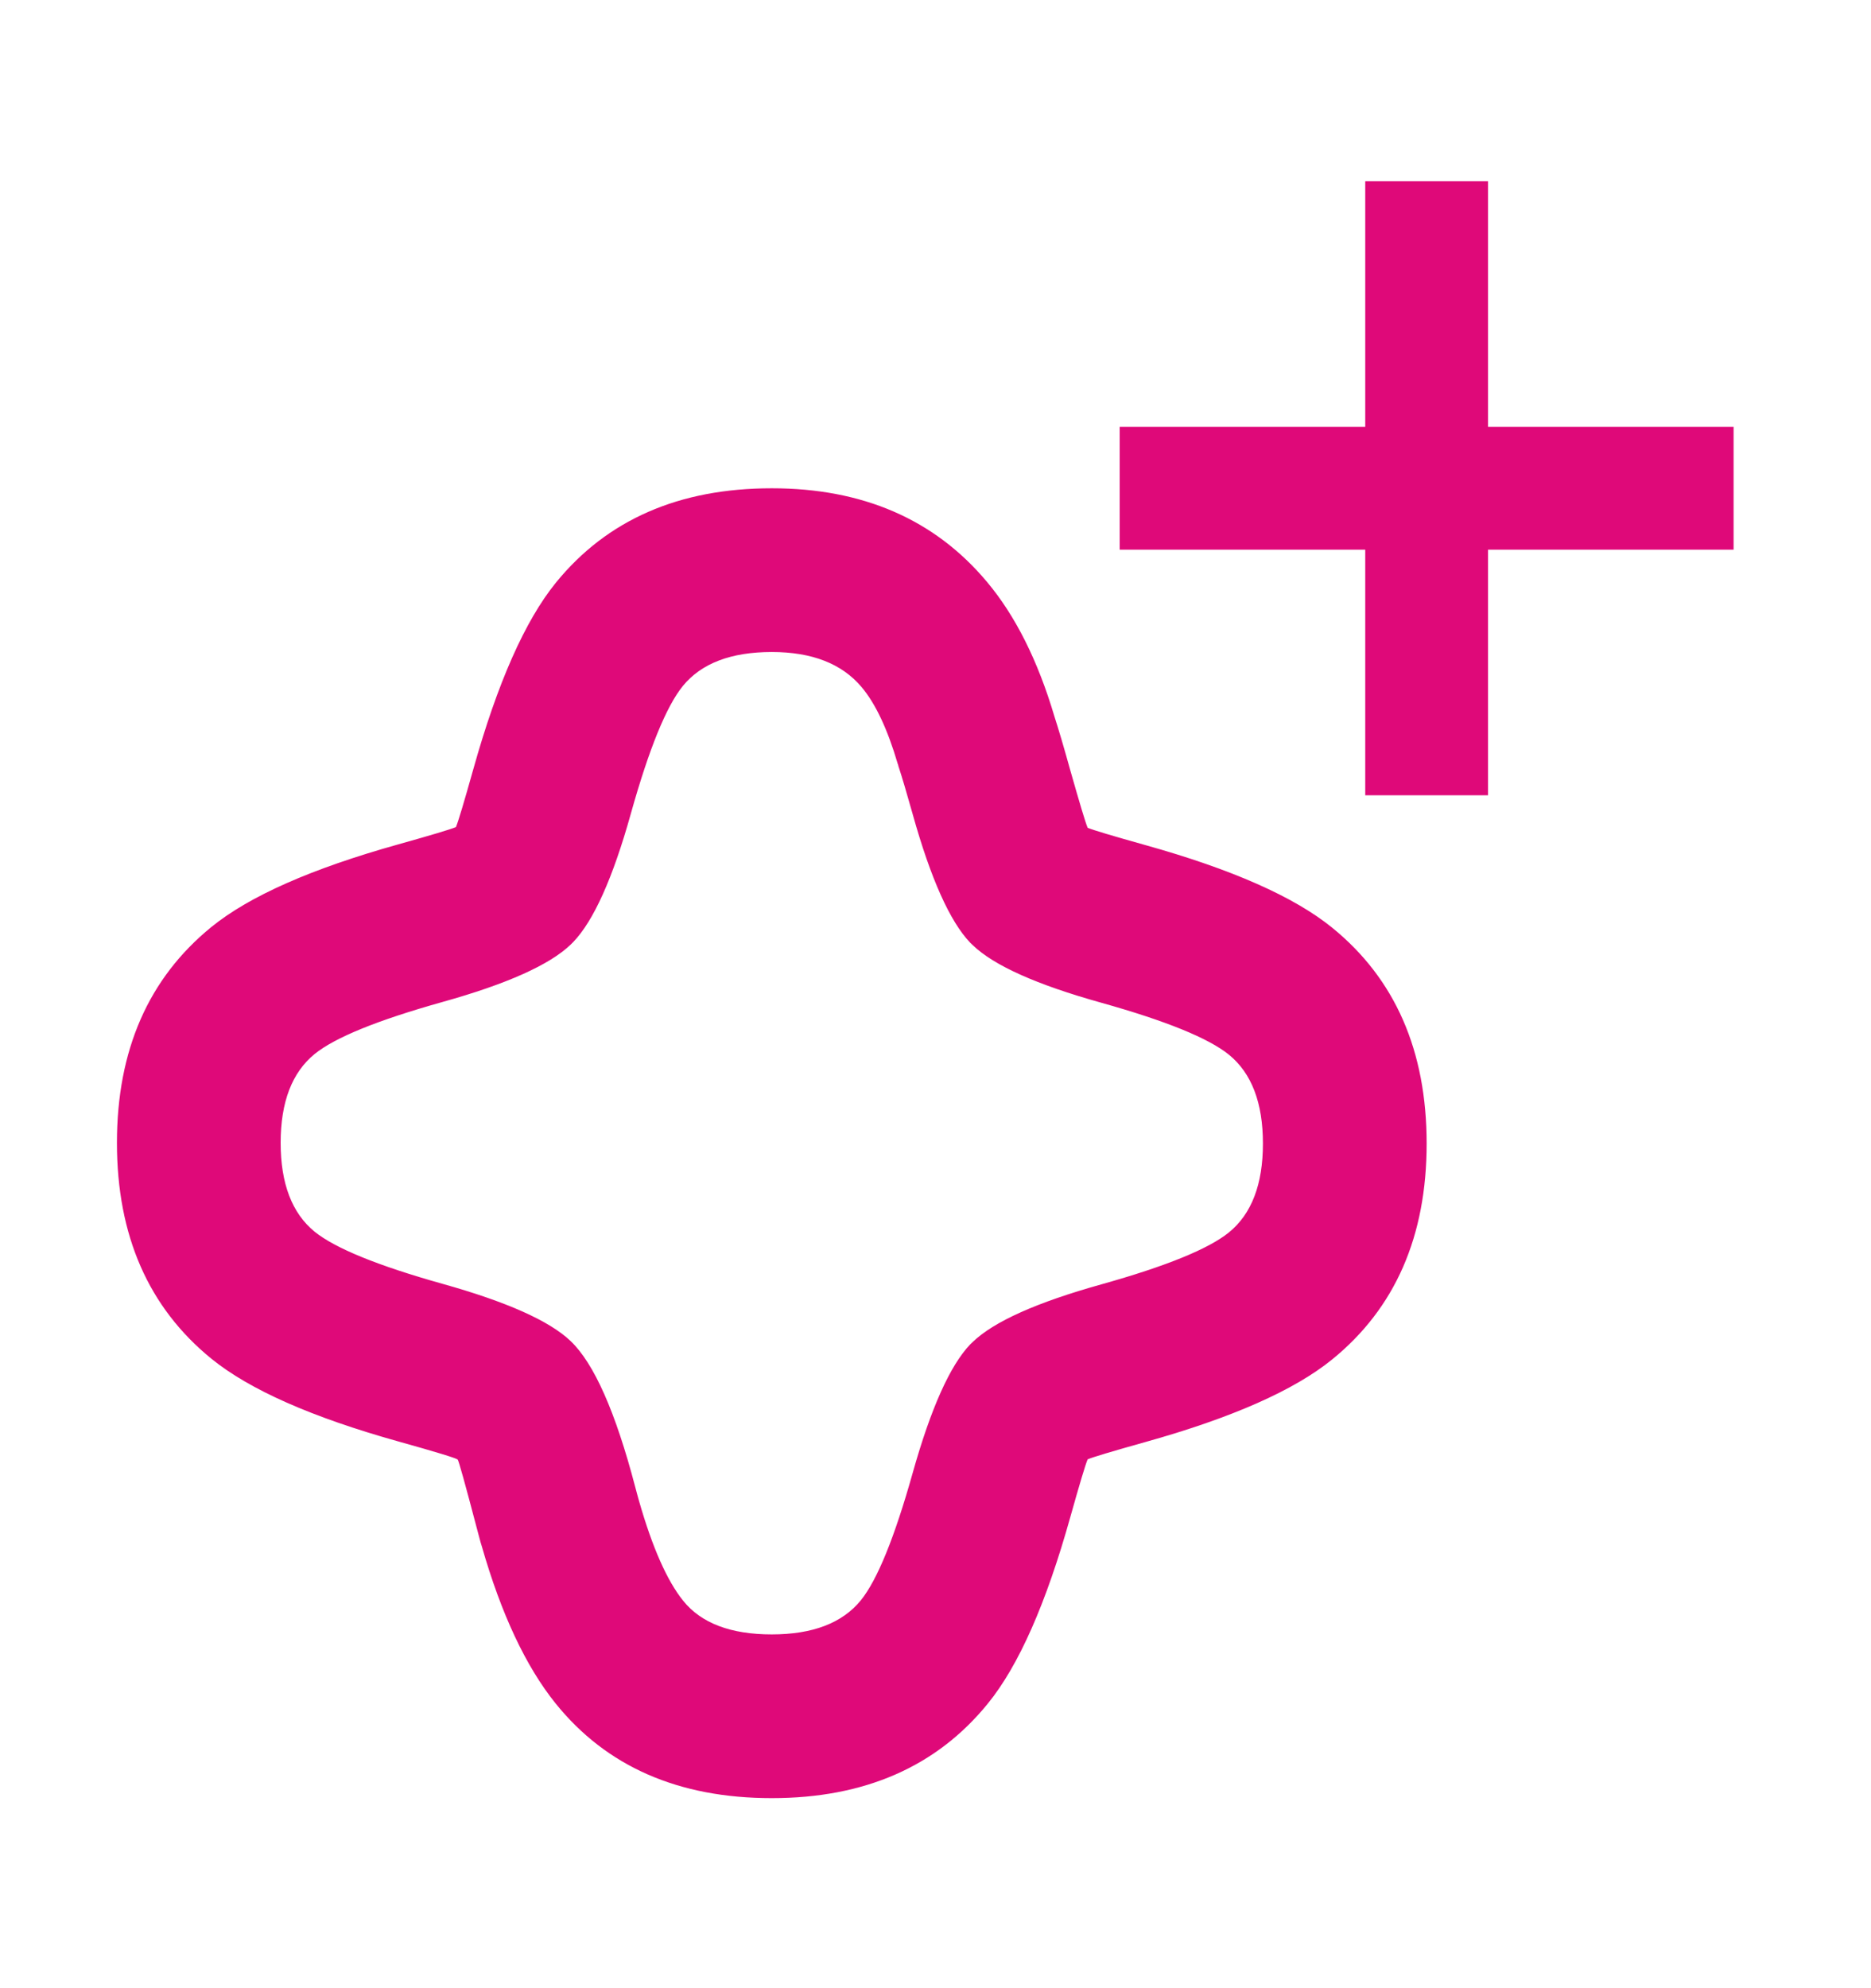
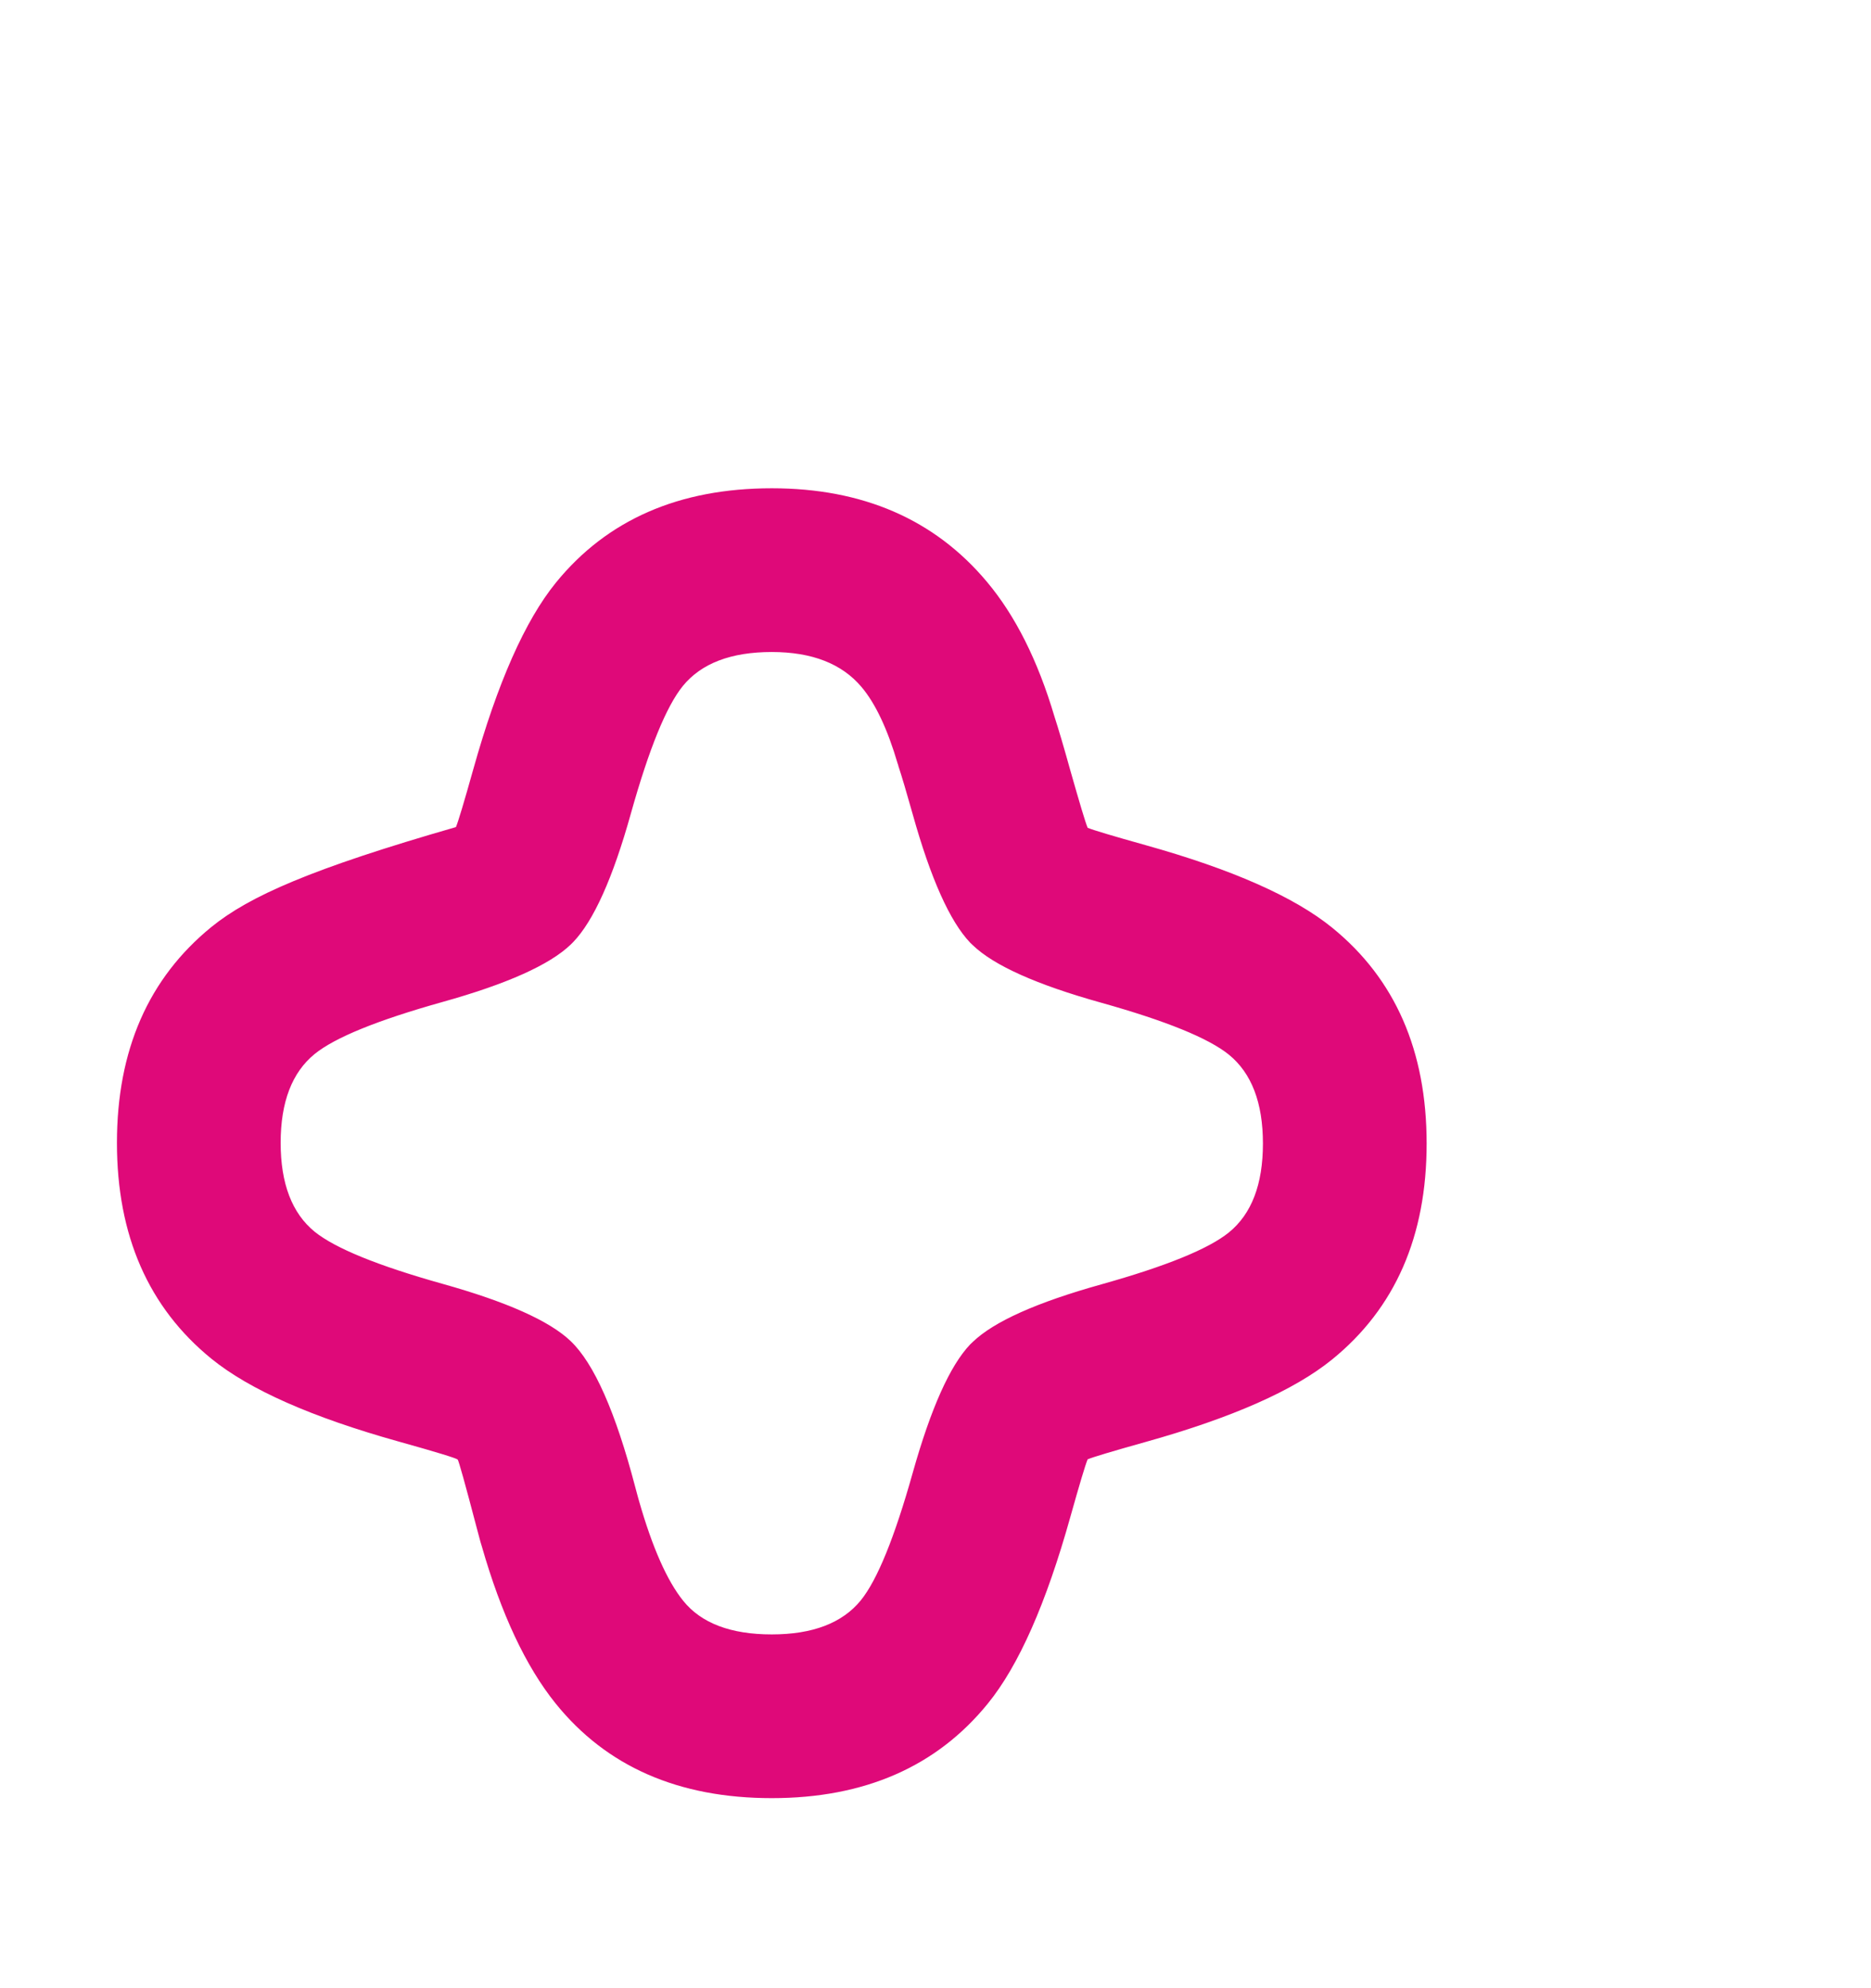
<svg xmlns="http://www.w3.org/2000/svg" width="16" height="17" viewBox="0 0 16 17" fill="none">
-   <path d="M11.675 6.8V4.7H9.575V3.65L11.675 3.65V1.55H12.725V3.65L14.825 3.65V4.7H12.725V6.8H11.675Z" fill="#DF0979" />
-   <path d="M6.6 4.175C5.807 4.175 5.191 4.444 4.753 4.983C4.49 5.307 4.254 5.839 4.047 6.579C3.968 6.86 3.919 7.024 3.899 7.072C3.851 7.092 3.687 7.141 3.405 7.22C2.665 7.427 2.133 7.662 1.808 7.926C1.27 8.364 1 8.979 1 9.772C1 10.565 1.27 11.18 1.808 11.618C2.133 11.882 2.666 12.118 3.406 12.325C3.732 12.416 3.901 12.468 3.914 12.48C3.922 12.488 3.977 12.684 4.078 13.069C4.093 13.126 4.103 13.164 4.109 13.185L4.12 13.221C4.286 13.8 4.496 14.248 4.751 14.565C5.186 15.105 5.802 15.375 6.6 15.375C7.393 15.375 8.009 15.106 8.447 14.567C8.711 14.243 8.946 13.711 9.153 12.971C9.232 12.69 9.281 12.526 9.301 12.478C9.349 12.458 9.513 12.409 9.795 12.33C10.535 12.123 11.067 11.888 11.392 11.624C11.931 11.186 12.2 10.571 12.2 9.778C12.2 8.985 11.931 8.37 11.392 7.932C11.067 7.668 10.535 7.433 9.795 7.226C9.513 7.147 9.349 7.098 9.301 7.078C9.281 7.03 9.232 6.865 9.152 6.584C9.097 6.386 9.052 6.234 9.017 6.126C8.875 5.647 8.682 5.263 8.439 4.974C7.992 4.441 7.378 4.175 6.6 4.175ZM7.68 6.539C7.681 6.542 7.682 6.545 7.682 6.548C7.712 6.639 7.753 6.777 7.805 6.962C7.959 7.513 8.124 7.88 8.297 8.061L8.319 8.082C8.5 8.256 8.866 8.42 9.418 8.574C9.971 8.729 10.335 8.877 10.509 9.018C10.703 9.176 10.8 9.429 10.8 9.778C10.8 10.127 10.703 10.38 10.509 10.538C10.335 10.679 9.971 10.827 9.418 10.982C8.866 11.136 8.5 11.3 8.319 11.474L8.297 11.495C8.124 11.676 7.96 12.043 7.805 12.594C7.65 13.146 7.502 13.51 7.361 13.684C7.203 13.878 6.949 13.975 6.6 13.975C6.249 13.975 5.996 13.879 5.842 13.687C5.705 13.517 5.579 13.233 5.465 12.835L5.453 12.792C5.451 12.785 5.444 12.758 5.432 12.714C5.264 12.073 5.08 11.658 4.88 11.467C4.699 11.294 4.333 11.131 3.783 10.977C3.23 10.822 2.866 10.673 2.691 10.532C2.497 10.374 2.4 10.12 2.4 9.772C2.4 9.423 2.497 9.17 2.691 9.012C2.865 8.871 3.229 8.723 3.782 8.568C4.334 8.414 4.7 8.25 4.881 8.076L4.902 8.055C5.076 7.874 5.241 7.508 5.395 6.956C5.55 6.403 5.698 6.04 5.839 5.866C5.997 5.672 6.251 5.575 6.6 5.575C6.944 5.575 7.2 5.675 7.368 5.875C7.487 6.016 7.59 6.235 7.677 6.531C7.678 6.533 7.679 6.536 7.68 6.539Z" fill="#DF0979" />
+   <path d="M6.6 4.175C5.807 4.175 5.191 4.444 4.753 4.983C4.49 5.307 4.254 5.839 4.047 6.579C3.968 6.86 3.919 7.024 3.899 7.072C2.665 7.427 2.133 7.662 1.808 7.926C1.27 8.364 1 8.979 1 9.772C1 10.565 1.27 11.18 1.808 11.618C2.133 11.882 2.666 12.118 3.406 12.325C3.732 12.416 3.901 12.468 3.914 12.48C3.922 12.488 3.977 12.684 4.078 13.069C4.093 13.126 4.103 13.164 4.109 13.185L4.12 13.221C4.286 13.8 4.496 14.248 4.751 14.565C5.186 15.105 5.802 15.375 6.6 15.375C7.393 15.375 8.009 15.106 8.447 14.567C8.711 14.243 8.946 13.711 9.153 12.971C9.232 12.69 9.281 12.526 9.301 12.478C9.349 12.458 9.513 12.409 9.795 12.33C10.535 12.123 11.067 11.888 11.392 11.624C11.931 11.186 12.2 10.571 12.2 9.778C12.2 8.985 11.931 8.37 11.392 7.932C11.067 7.668 10.535 7.433 9.795 7.226C9.513 7.147 9.349 7.098 9.301 7.078C9.281 7.03 9.232 6.865 9.152 6.584C9.097 6.386 9.052 6.234 9.017 6.126C8.875 5.647 8.682 5.263 8.439 4.974C7.992 4.441 7.378 4.175 6.6 4.175ZM7.68 6.539C7.681 6.542 7.682 6.545 7.682 6.548C7.712 6.639 7.753 6.777 7.805 6.962C7.959 7.513 8.124 7.88 8.297 8.061L8.319 8.082C8.5 8.256 8.866 8.42 9.418 8.574C9.971 8.729 10.335 8.877 10.509 9.018C10.703 9.176 10.8 9.429 10.8 9.778C10.8 10.127 10.703 10.38 10.509 10.538C10.335 10.679 9.971 10.827 9.418 10.982C8.866 11.136 8.5 11.3 8.319 11.474L8.297 11.495C8.124 11.676 7.96 12.043 7.805 12.594C7.65 13.146 7.502 13.51 7.361 13.684C7.203 13.878 6.949 13.975 6.6 13.975C6.249 13.975 5.996 13.879 5.842 13.687C5.705 13.517 5.579 13.233 5.465 12.835L5.453 12.792C5.451 12.785 5.444 12.758 5.432 12.714C5.264 12.073 5.08 11.658 4.88 11.467C4.699 11.294 4.333 11.131 3.783 10.977C3.23 10.822 2.866 10.673 2.691 10.532C2.497 10.374 2.4 10.12 2.4 9.772C2.4 9.423 2.497 9.17 2.691 9.012C2.865 8.871 3.229 8.723 3.782 8.568C4.334 8.414 4.7 8.25 4.881 8.076L4.902 8.055C5.076 7.874 5.241 7.508 5.395 6.956C5.55 6.403 5.698 6.04 5.839 5.866C5.997 5.672 6.251 5.575 6.6 5.575C6.944 5.575 7.2 5.675 7.368 5.875C7.487 6.016 7.59 6.235 7.677 6.531C7.678 6.533 7.679 6.536 7.68 6.539Z" fill="#DF0979" />
</svg>